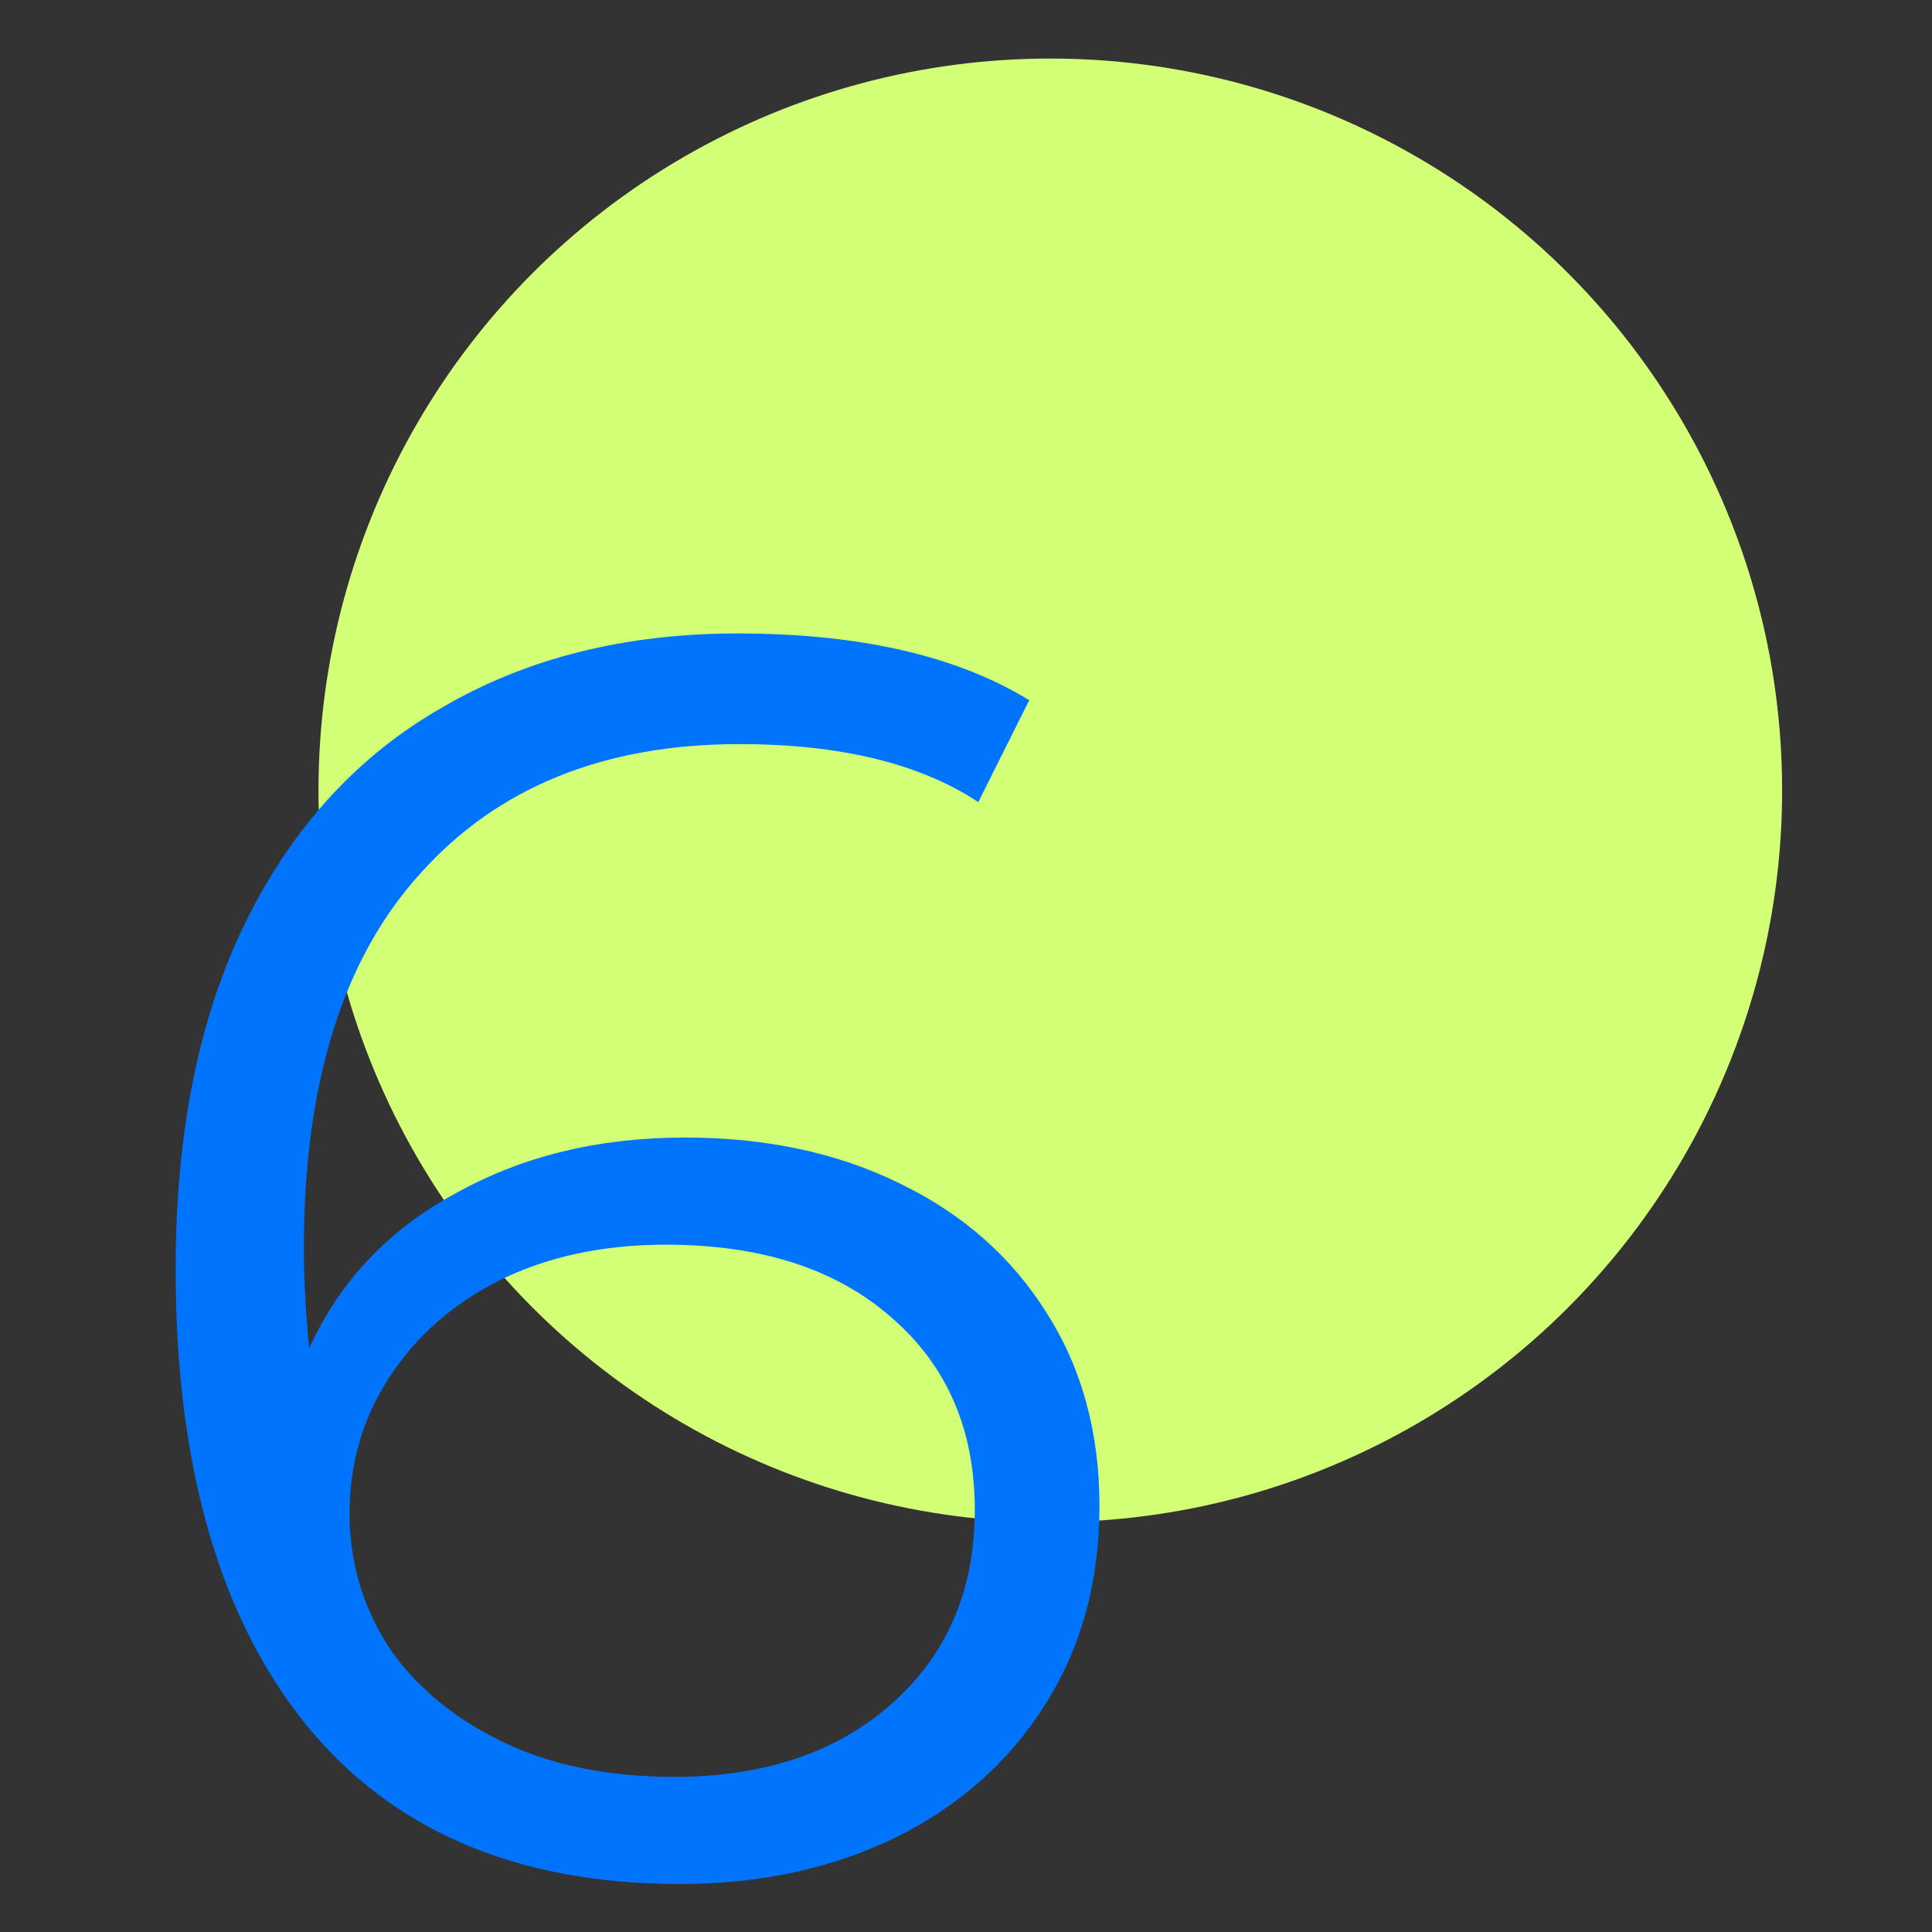
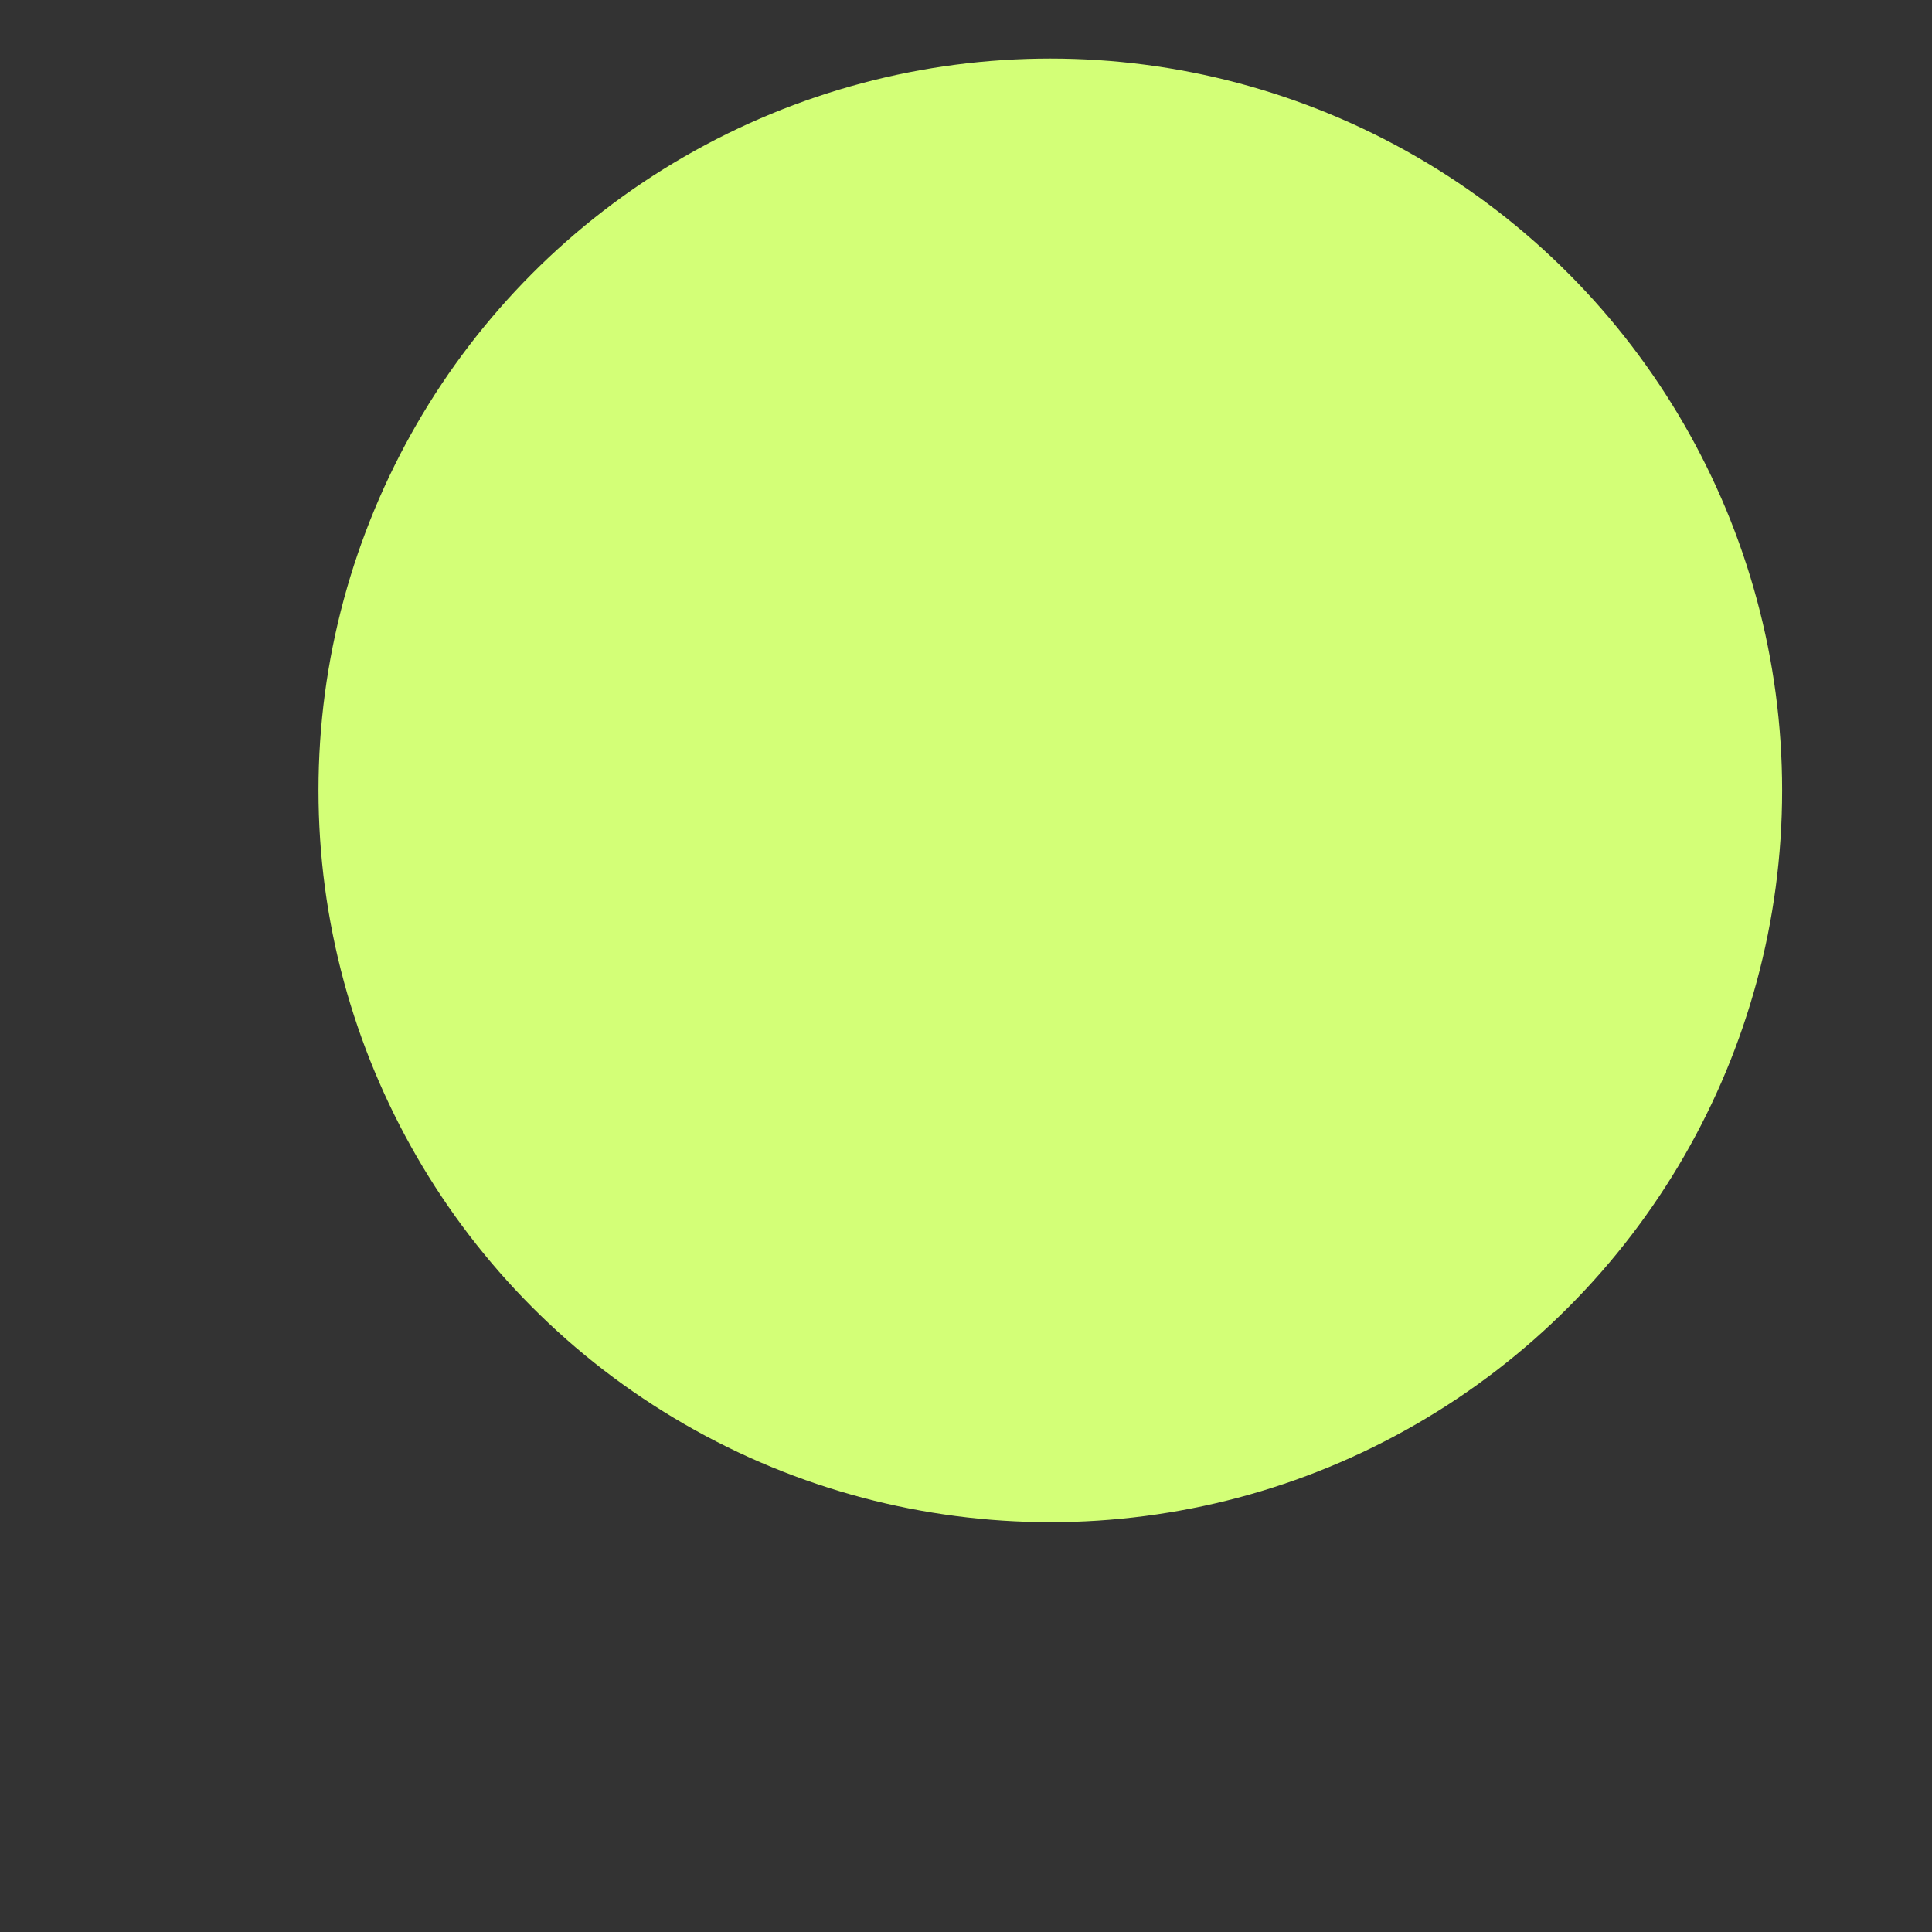
<svg xmlns="http://www.w3.org/2000/svg" width="33" height="33" viewBox="0 0 33 33" fill="none">
  <rect x="0" y="0" width="33" height="33" fill="#333333" stroke="none" />
  <circle cx="17.94" cy="13.5" r="12.5" fill="#D3FF77" />
-   <path d="M11.7 19.43C13.08 19.43 14.3 19.69 15.36 20.21C16.44 20.73 17.28 21.47 17.88 22.43C18.48 23.37 18.78 24.47 18.78 25.73C18.78 27.01 18.47 28.14 17.85 29.12C17.23 30.1 16.37 30.86 15.27 31.4C14.19 31.92 12.97 32.18 11.61 32.18C8.83 32.18 6.7 31.27 5.22 29.45C3.74 27.61 3 25.02 3 21.68C3 19.34 3.4 17.36 4.2 15.74C5 14.12 6.12 12.9 7.56 12.08C9 11.24 10.68 10.82 12.6 10.82C14.68 10.82 16.34 11.2 17.58 11.96L16.71 13.7C15.71 13.04 14.35 12.71 12.63 12.71C10.31 12.71 8.49 13.45 7.17 14.93C5.85 16.39 5.19 18.52 5.19 21.32C5.19 21.82 5.22 22.39 5.28 23.03C5.8 21.89 6.63 21.01 7.77 20.39C8.91 19.75 10.22 19.43 11.7 19.43ZM11.52 30.35C13.04 30.35 14.27 29.94 15.21 29.12C16.17 28.28 16.65 27.17 16.65 25.79C16.65 24.41 16.17 23.31 15.21 22.49C14.27 21.67 12.99 21.26 11.37 21.26C10.31 21.26 9.37 21.46 8.55 21.86C7.75 22.26 7.12 22.81 6.66 23.51C6.2 24.21 5.97 24.99 5.97 25.85C5.97 26.65 6.18 27.39 6.6 28.07C7.04 28.75 7.68 29.3 8.52 29.72C9.36 30.14 10.36 30.35 11.52 30.35Z" fill="#0174FD" />
</svg>